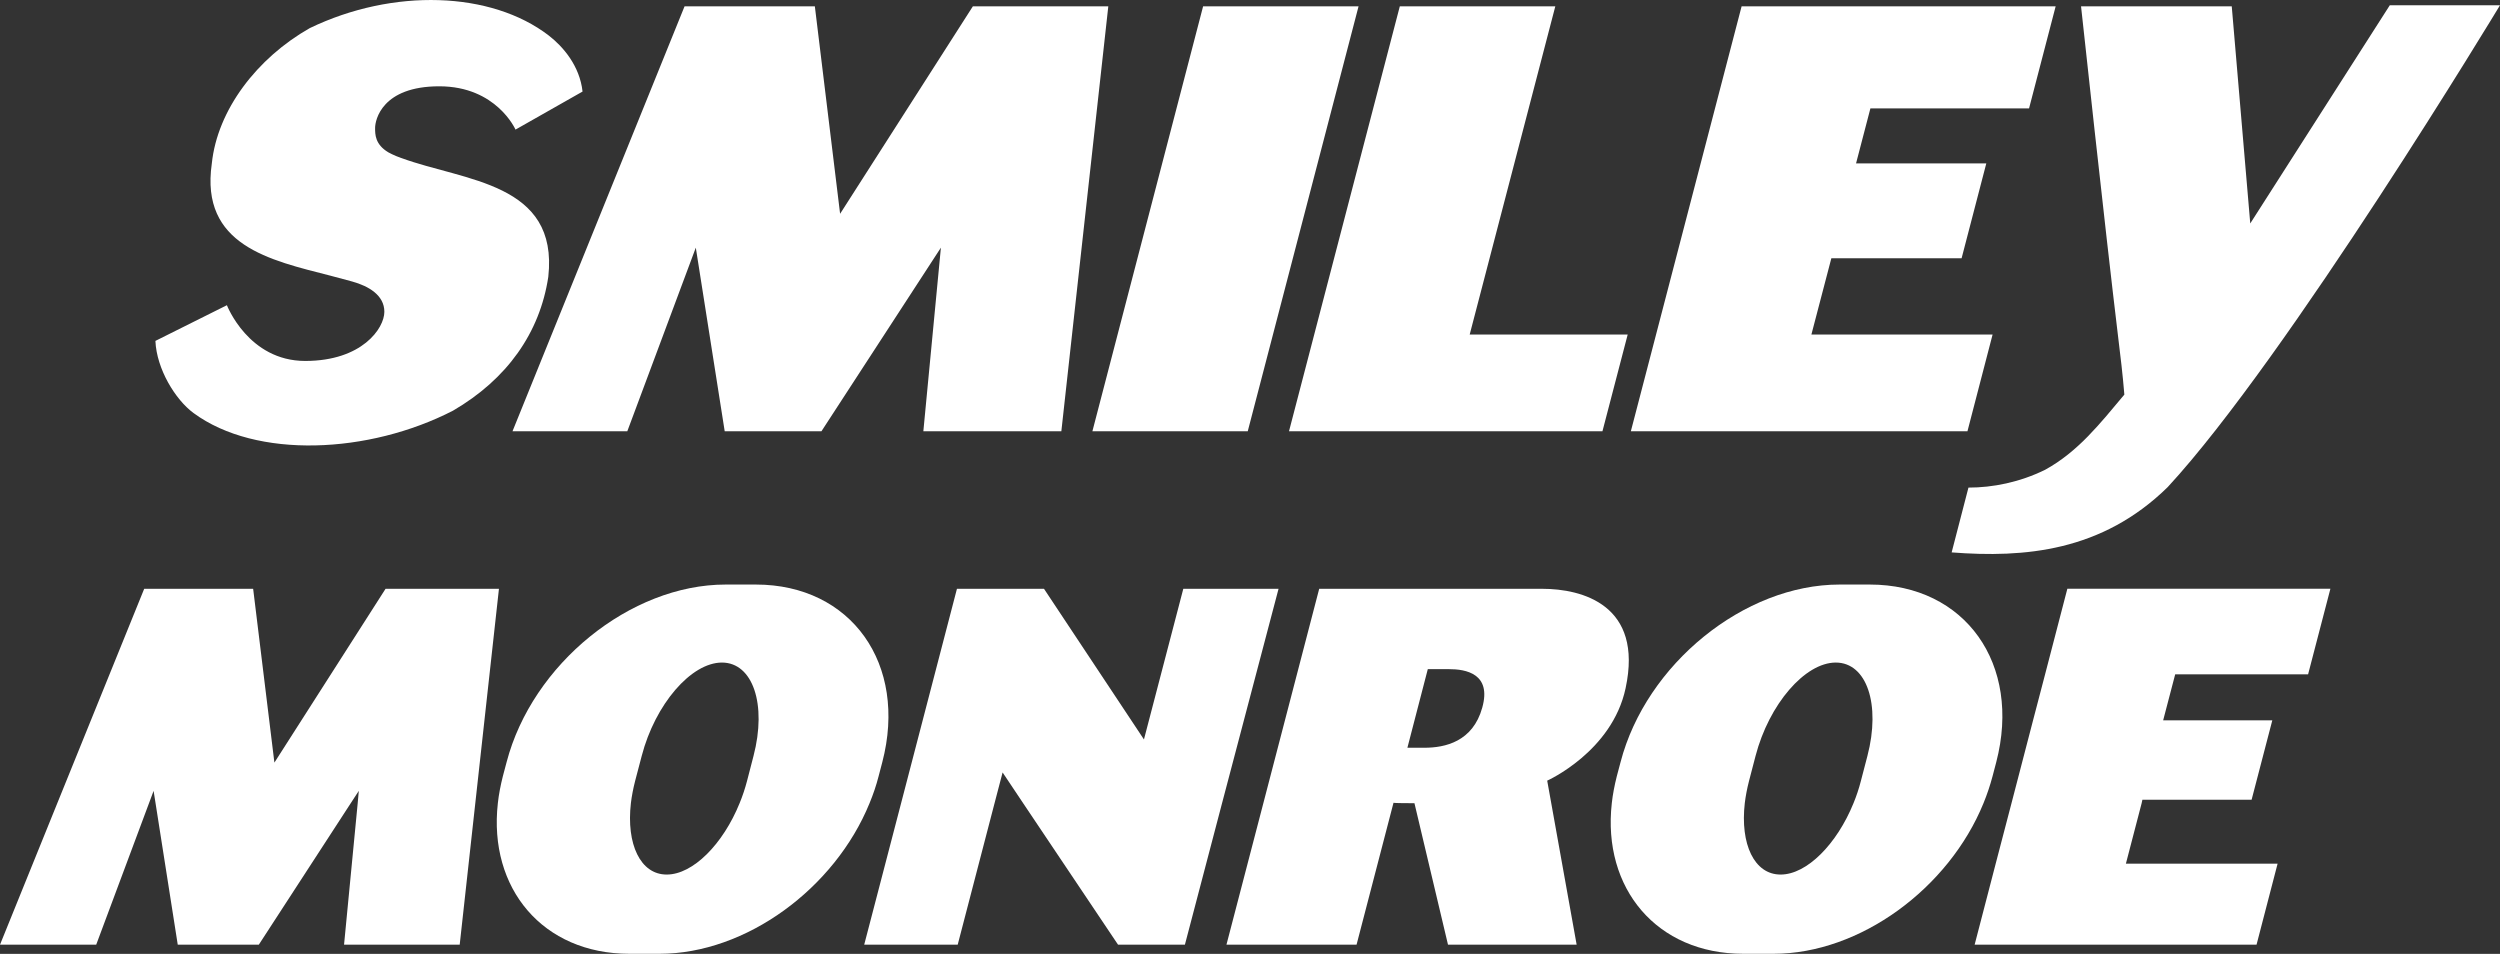
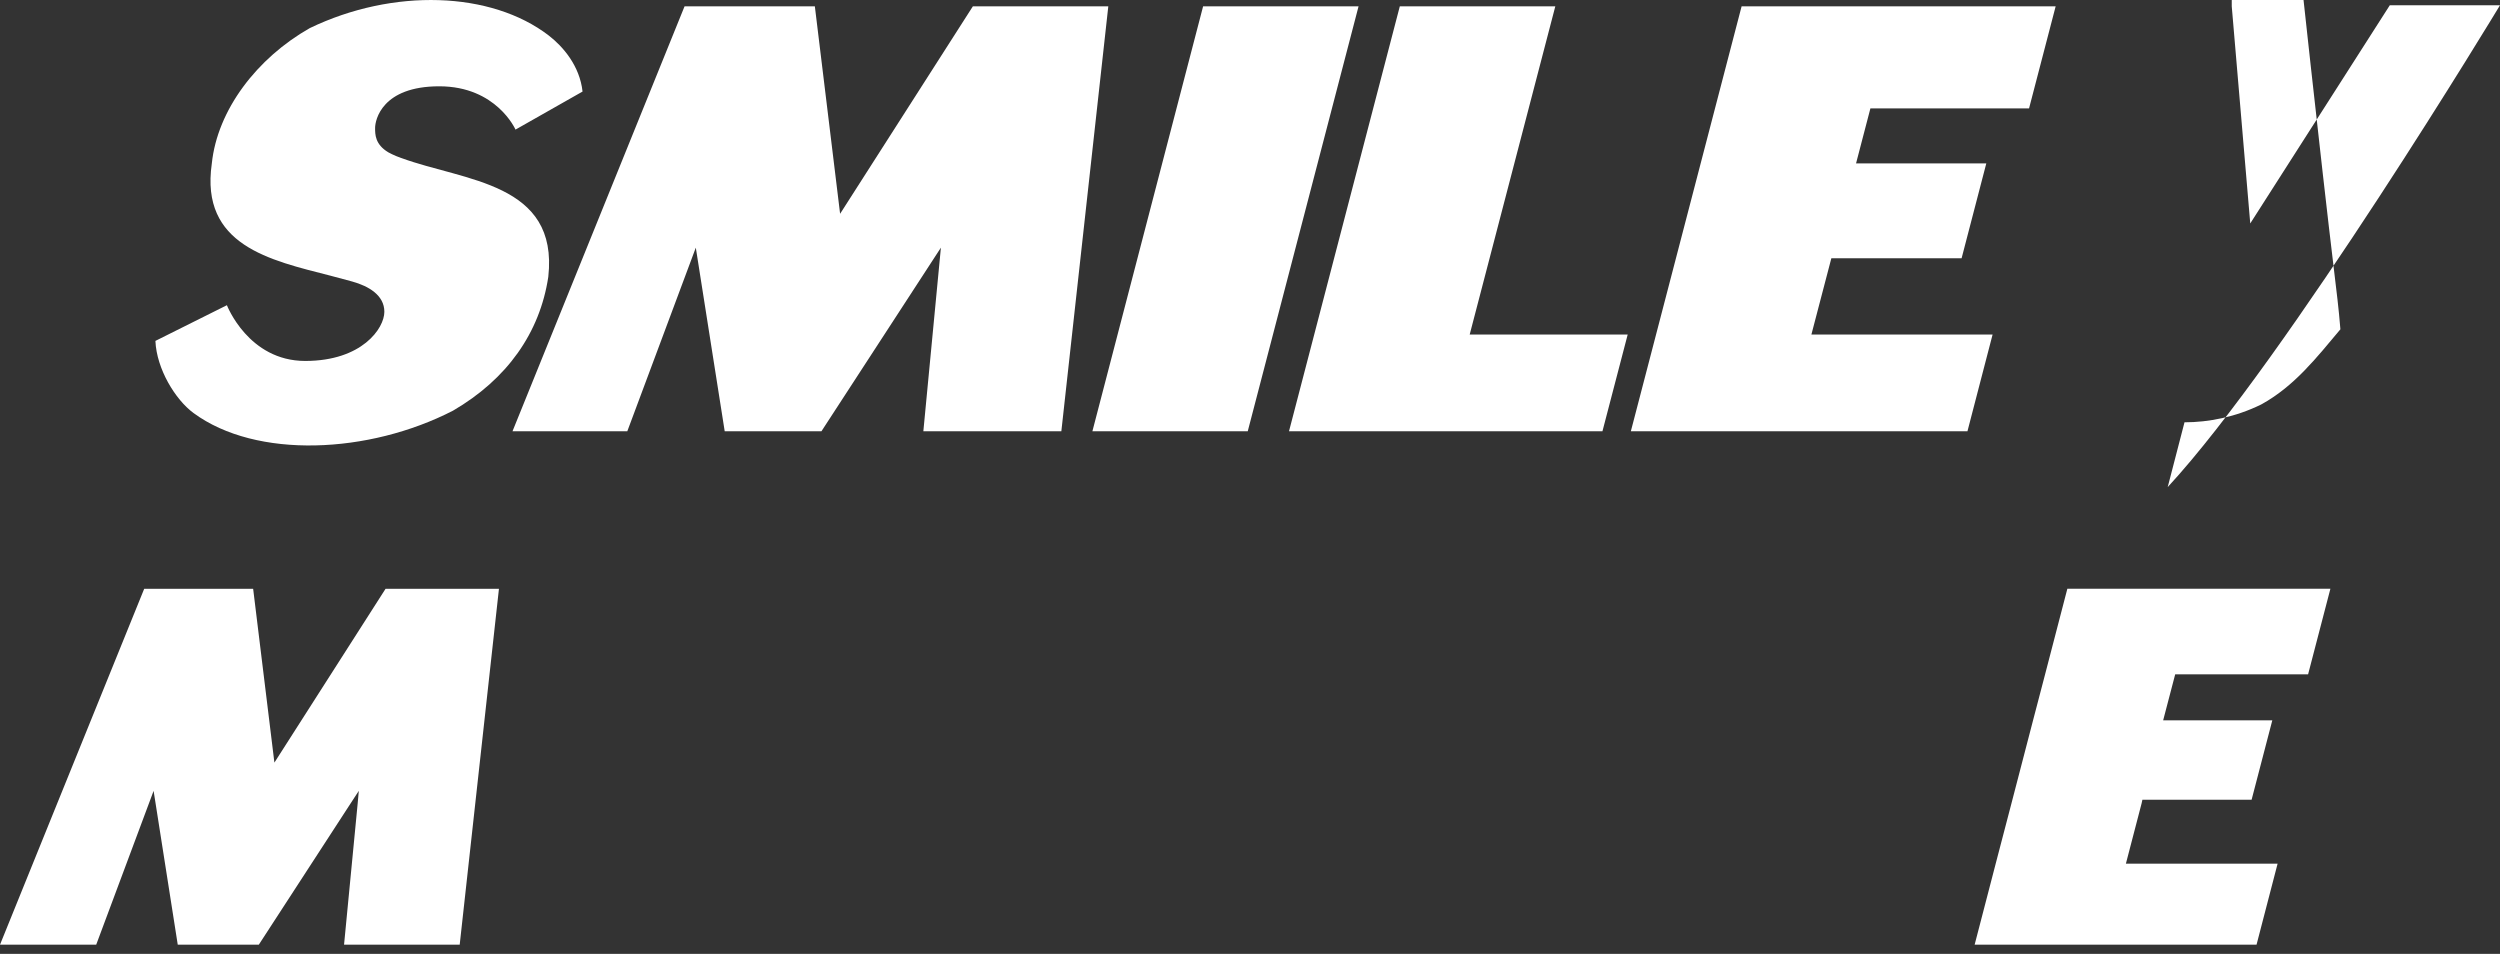
<svg xmlns="http://www.w3.org/2000/svg" version="1.1" id="Layer_1" x="0px" y="0px" viewBox="0 0 500 190.77" style="enable-background:new 0 0 500 190.77;" xml:space="preserve">
  <rect x="0" y="0" width="500" height="190.77" fill="#333333" stroke="none" />
  <style type="text/css">
	.st0{fill:#FFFFFF;}
</style>
  <g>
-     <path class="st0" d="M136.91,1.27h26.06l5.05,41.49l26.55-41.49h27.09l-9.39,84.98h-27.6l3.51-36.72l-23.89,36.72h-19.35   l-5.78-36.72l-13.7,36.72H102.5L136.91,1.27z M446.35,1.27l3.7,43.42l27.91-43.64H500c0,0-42.57,70.54-66.46,96.37   c-13.16,12.91-28.65,14.18-43.21,13.06l3.36-12.96c4.84,0,10.22-1.05,15.33-3.56c6.61-3.63,10.99-9.25,15.85-15.04   c-0.34-4.2-0.78-7.69-1.25-11.59c-2.63-21.73-7.41-66.06-7.41-66.06H446.35z M240.62,1.27h31.09l-22.16,84.98h-31.07L240.62,1.27z    M279.96,1.27h31.1L293.94,66.9h31.6l-5.05,19.35H288.9h-31.1L279.96,1.27z M371.21,32.68h26.05l-4.94,18.97h-26.05l-3.99,15.25   h36.24l-5.03,19.35h-36.25h-31.07l22.15-84.98h62.81l-5.32,20.41h-31.73L371.21,32.68z" />
+     <path class="st0" d="M136.91,1.27h26.06l5.05,41.49l26.55-41.49h27.09l-9.39,84.98h-27.6l3.51-36.72l-23.89,36.72h-19.35   l-5.78-36.72l-13.7,36.72H102.5L136.91,1.27z M446.35,1.27l3.7,43.42l27.91-43.64H500c0,0-42.57,70.54-66.46,96.37   l3.36-12.96c4.84,0,10.22-1.05,15.33-3.56c6.61-3.63,10.99-9.25,15.85-15.04   c-0.34-4.2-0.78-7.69-1.25-11.59c-2.63-21.73-7.41-66.06-7.41-66.06H446.35z M240.62,1.27h31.09l-22.16,84.98h-31.07L240.62,1.27z    M279.96,1.27h31.1L293.94,66.9h31.6l-5.05,19.35H288.9h-31.1L279.96,1.27z M371.21,32.68h26.05l-4.94,18.97h-26.05l-3.99,15.25   h36.24l-5.03,19.35h-36.25h-31.07l22.15-84.98h62.81l-5.32,20.41h-31.73L371.21,32.68z" />
    <polygon class="st0" points="77.11,117.76 54.88,152.52 50.63,117.76 28.84,117.76 11.46,160.64 0,188.94 19.24,188.94    29.8,160.64 30.72,158.17 31.11,160.64 35.55,188.94 51.76,188.94 70.15,160.64 71.76,158.17 71.54,160.64 68.81,188.94    91.94,188.94 95.06,160.64 99.79,117.76  " />
-     <path class="st0" d="M150.7,151.2l-1.3,5.02c-0.4,1.52-0.89,2.99-1.48,4.42c-3.31,8.17-9.32,14.27-14.58,14.27   c-5.27,0-8.11-6.1-7.16-14.3c0.17-1.41,0.45-2.87,0.84-4.4l1.32-5.02c2.69-10.33,9.88-18.68,16.05-18.68   C150.57,132.52,153.4,140.87,150.7,151.2 M175.72,155.25l0.74-2.82c5.12-19.61-6.21-35.52-25.29-35.52h-6.05   c-19.07,0-38.68,15.91-43.8,35.52l-0.75,2.82c-0.46,1.83-0.81,3.63-1,5.38c-1.92,17.05,9,30.13,26.3,30.13h6.04   c17.3,0,35.05-13.08,42-30.12C174.64,158.88,175.25,157.09,175.72,155.25" />
    <polygon class="st0" points="461.62,134.86 466.08,117.75 413.47,117.75 409.02,134.86 406.61,144.07 402.3,160.64 399.14,172.73    394.93,188.93 451.31,188.93 455.52,172.73 425.18,172.73 428.33,160.64 428.48,159.95 450.32,159.95 454.46,144.07 432.63,144.07    435.04,134.86  " />
-     <path class="st0" d="M373.48,151.2l-1.31,5.02c-0.39,1.52-0.88,2.99-1.47,4.42c-3.32,8.17-9.32,14.27-14.58,14.27   c-5.27,0-8.11-6.1-7.16-14.3c0.17-1.41,0.45-2.87,0.84-4.4l1.31-5.02c2.69-10.33,9.87-18.68,16.05-18.68   C373.35,132.52,376.18,140.87,373.48,151.2 M398.51,155.25l0.74-2.82c5.11-19.61-6.21-35.52-25.29-35.52h-6.05   c-19.07,0-38.69,15.91-43.8,35.52l-0.75,2.82c-0.46,1.83-0.81,3.63-1,5.38c-1.92,17.05,9,30.13,26.29,30.13h6.07   c17.28,0,35.03-13.08,41.98-30.12C397.42,158.88,398.02,157.09,398.51,155.25" />
-     <polygon class="st0" points="236.66,117.76 228.79,147.89 208.8,117.76 191.39,117.76 180.22,160.64 172.84,188.94 191.54,188.94    198.91,160.64 200.52,154.49 204.63,160.64 223.61,188.94 236.98,188.94 244.41,160.64 255.71,117.76  " />
-     <path class="st0" d="M296.45,141.53c-1.88,6.81-7.45,8.02-11.57,8.02h-3.4l4.08-15.72h4.22   C293.17,133.82,298.36,134.73,296.45,141.53 M308.45,117.76h-18.59h-26.02l-11.17,42.88h0.08h-0.08l-7.38,28.3h26.02l7.39-28.38   c0,0,0.02,0.08,4.19,0.08l6.71,28.3h25.73l-5.08-28.3l-0.81-4.51c0,0,12.98-5.8,15.68-18.49   C328.71,120.98,316.42,117.76,308.45,117.76" />
    <path class="st0" d="M66.06,55.13C54.02,52.04,40,49.1,42.36,32.72c1.1-10.72,9.02-21.1,19.6-27.1c16.66-8.03,36.27-7.38,47.8,1.49   c2.81,2.17,6.18,6.02,6.75,11.2l-13.41,7.61c0,0-3.79-8.66-15.25-8.66c-11.46,0-12.83,6.74-12.83,8.33c0,1.26-0.03,3.28,2.65,4.88   c0,0,1.14,0.64,2.56,1.13h0.02c12.64,4.65,31.49,4.86,29.41,23.76c-1.68,11.19-8.24,20.48-19.07,26.78   c-16.81,8.65-39.32,9.71-51.88,0.47c-3.65-2.68-7.39-8.82-7.63-14.43l14.3-7.14c0,0,4.29,11.15,15.66,11.15   c11.37,0,15.83-6.53,15.83-9.83c0-3.32-3.15-5.14-6.41-6.05L66.06,55.13z" />
  </g>
</svg>